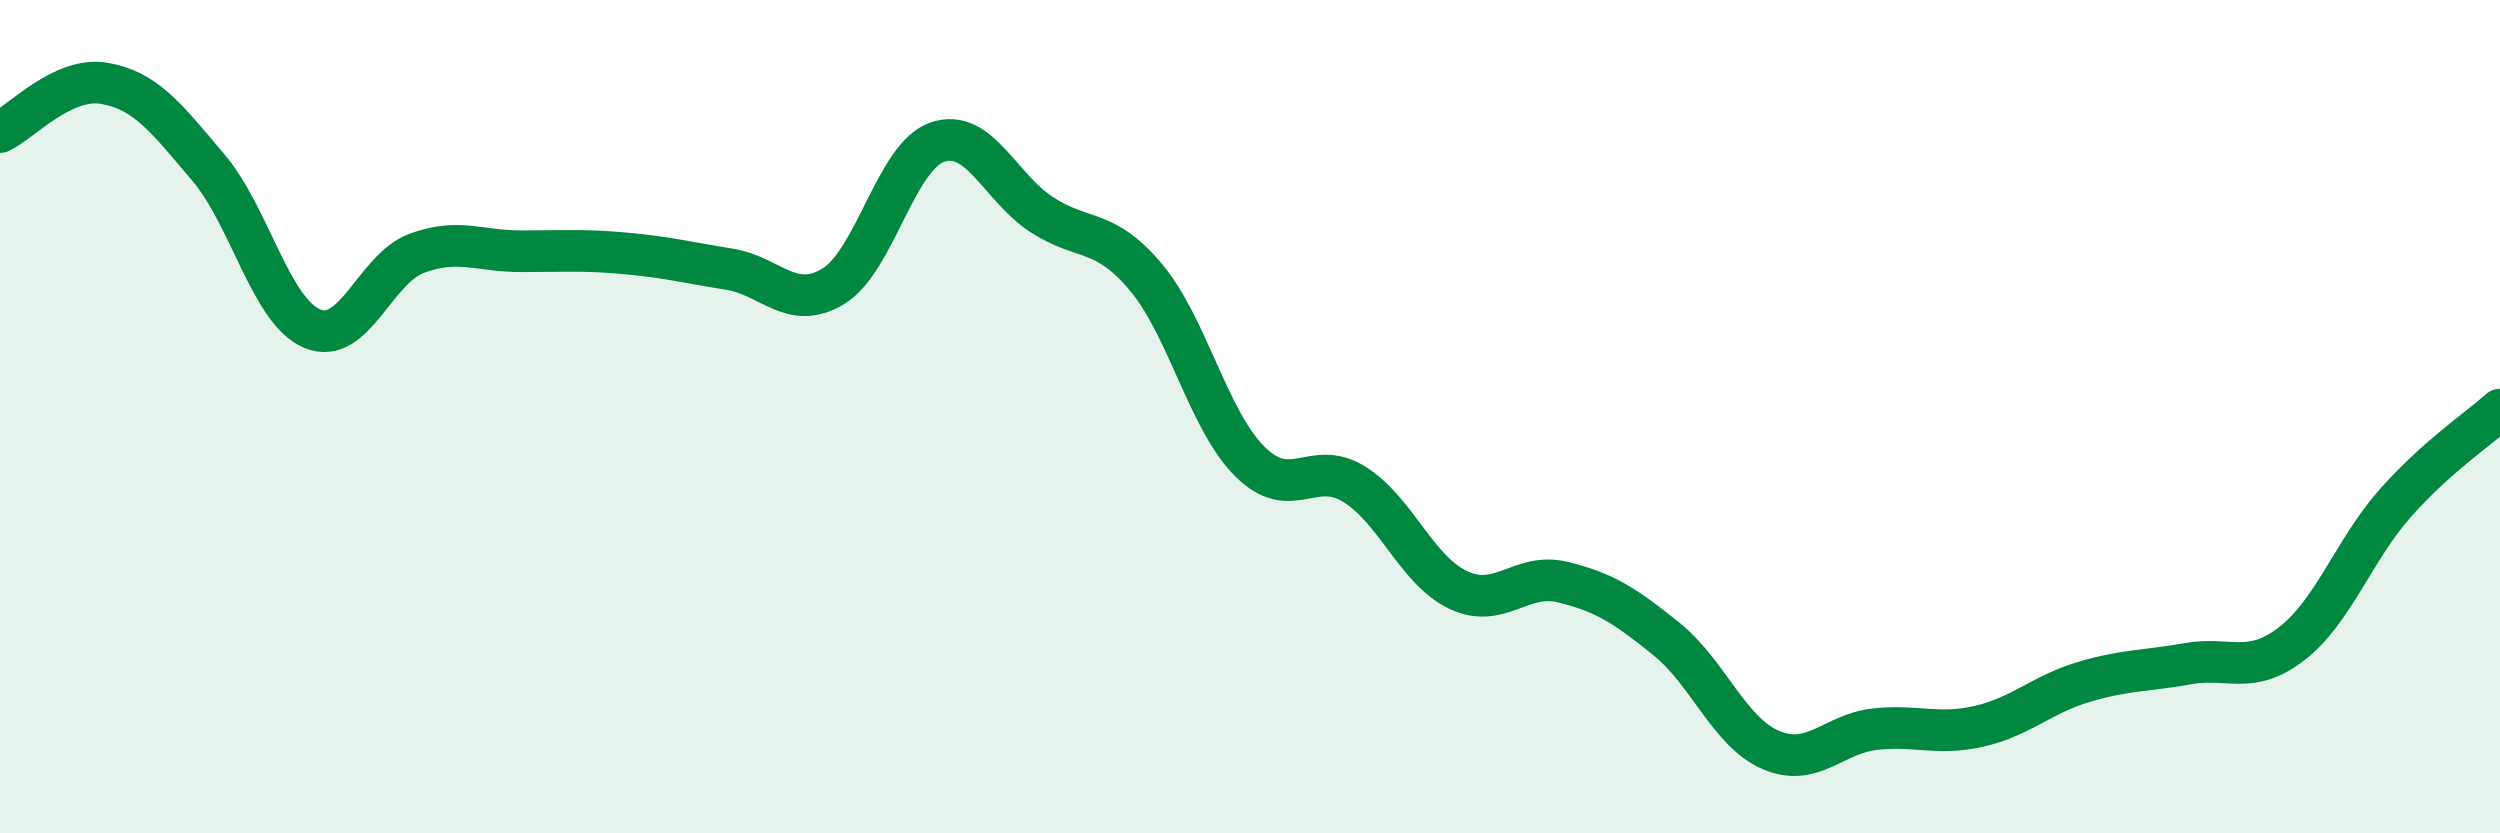
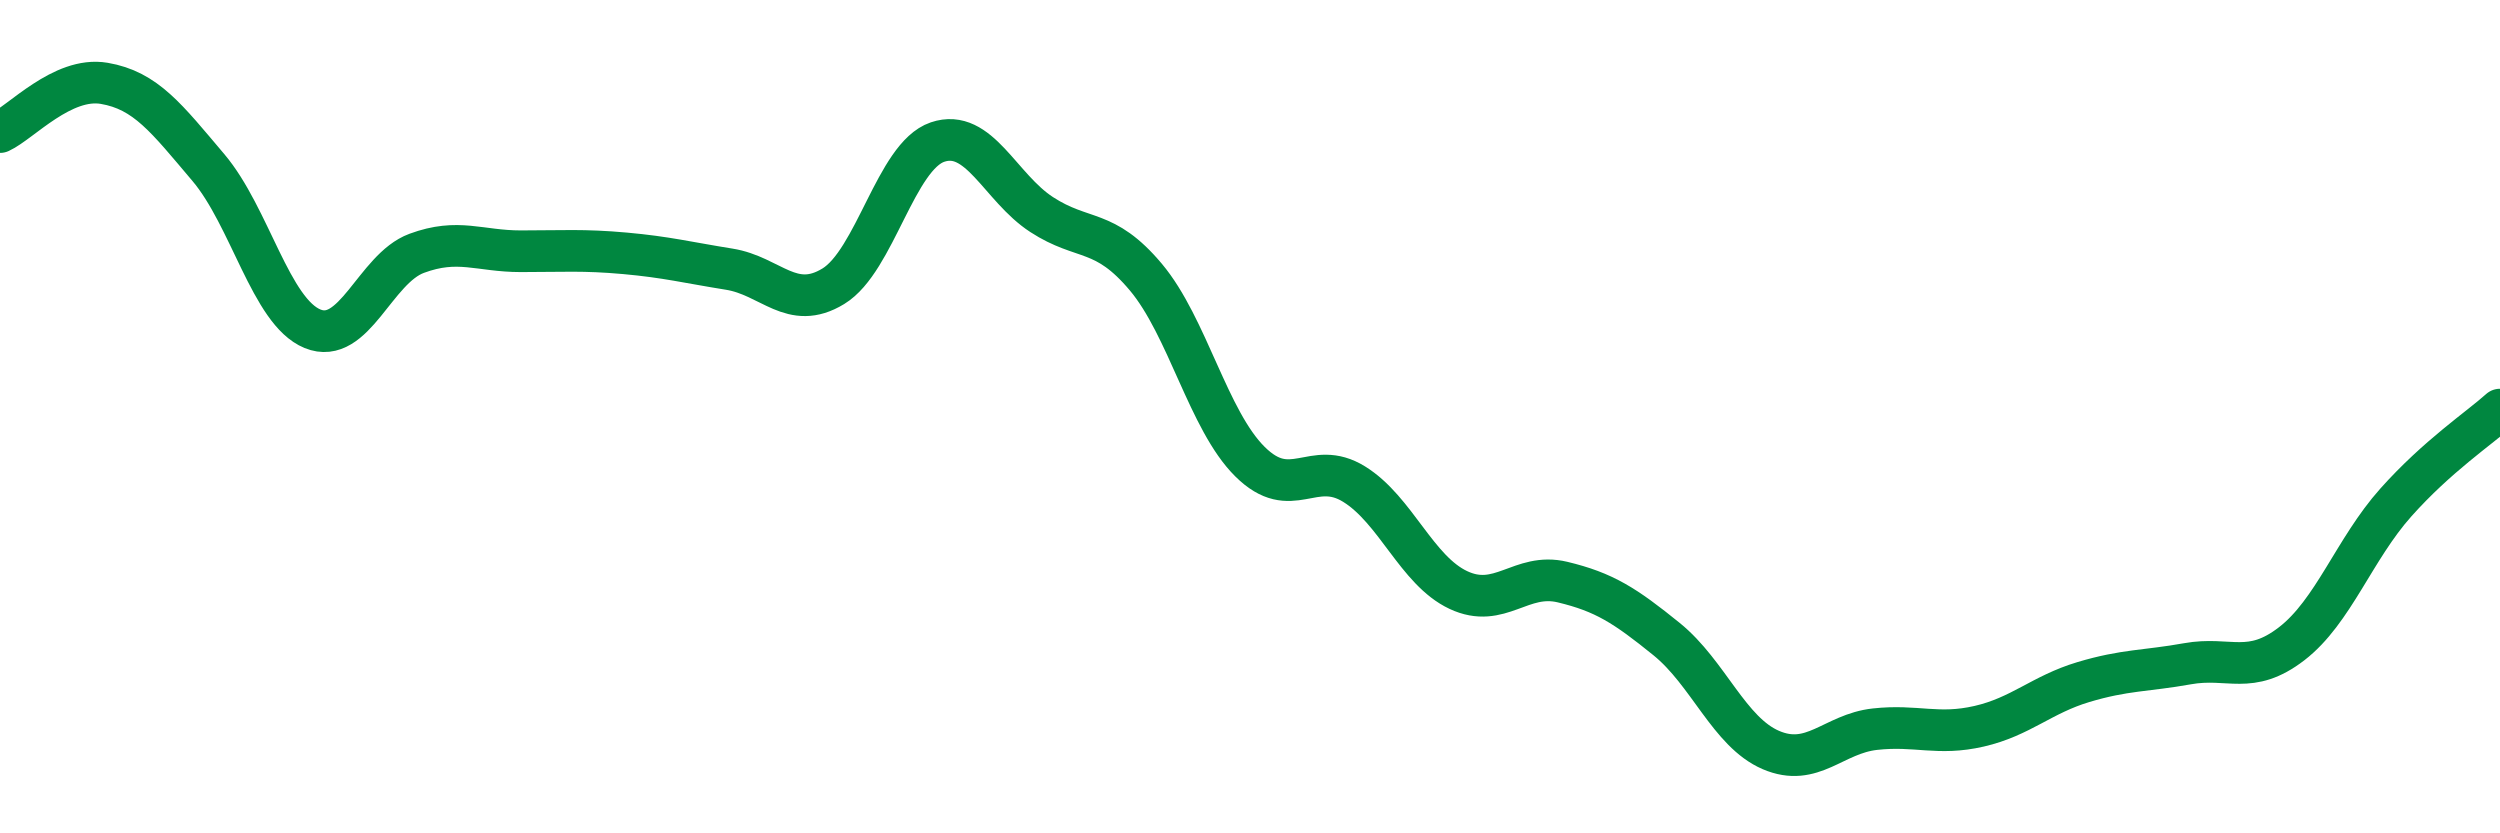
<svg xmlns="http://www.w3.org/2000/svg" width="60" height="20" viewBox="0 0 60 20">
-   <path d="M 0,3.17 C 0.5,2.94 1.5,1.83 2.5,2 C 3.5,2.17 4,2.84 5,4.02 C 6,5.2 6.5,7.48 7.5,7.89 C 8.5,8.3 9,6.45 10,6.08 C 11,5.71 11.5,6.03 12.5,6.03 C 13.5,6.03 14,5.99 15,6.08 C 16,6.17 16.5,6.3 17.5,6.46 C 18.5,6.62 19,7.48 20,6.87 C 21,6.26 21.5,3.75 22.5,3.41 C 23.5,3.07 24,4.5 25,5.15 C 26,5.8 26.5,5.46 27.5,6.65 C 28.5,7.84 29,10.09 30,11.08 C 31,12.07 31.5,11 32.5,11.62 C 33.5,12.24 34,13.69 35,14.16 C 36,14.63 36.5,13.73 37.5,13.97 C 38.5,14.21 39,14.53 40,15.34 C 41,16.15 41.5,17.57 42.5,18 C 43.5,18.43 44,17.61 45,17.5 C 46,17.39 46.5,17.66 47.5,17.43 C 48.5,17.2 49,16.67 50,16.37 C 51,16.07 51.5,16.11 52.5,15.93 C 53.5,15.75 54,16.22 55,15.45 C 56,14.68 56.5,13.18 57.5,12.06 C 58.5,10.94 59.5,10.28 60,9.83L60 20L0 20Z" fill="#008740" opacity="0.1" stroke-linecap="round" stroke-linejoin="round" />
  <path d="M 0,3.17 C 0.5,2.94 1.5,1.83 2.5,2 C 3.5,2.17 4,2.84 5,4.02 C 6,5.2 6.5,7.48 7.5,7.89 C 8.5,8.3 9,6.45 10,6.08 C 11,5.71 11.5,6.03 12.5,6.03 C 13.5,6.03 14,5.99 15,6.08 C 16,6.17 16.5,6.3 17.5,6.46 C 18.5,6.62 19,7.48 20,6.87 C 21,6.26 21.5,3.75 22.5,3.41 C 23.5,3.07 24,4.5 25,5.15 C 26,5.8 26.5,5.46 27.5,6.65 C 28.5,7.84 29,10.09 30,11.08 C 31,12.07 31.5,11 32.5,11.62 C 33.5,12.24 34,13.69 35,14.16 C 36,14.63 36.5,13.73 37.5,13.97 C 38.5,14.21 39,14.53 40,15.34 C 41,16.15 41.5,17.57 42.5,18 C 43.5,18.43 44,17.61 45,17.5 C 46,17.39 46.5,17.66 47.5,17.43 C 48.5,17.2 49,16.67 50,16.37 C 51,16.07 51.5,16.11 52.5,15.93 C 53.5,15.75 54,16.22 55,15.45 C 56,14.68 56.5,13.18 57.5,12.06 C 58.5,10.94 59.5,10.28 60,9.83" stroke="#008740" stroke-width="1" fill="none" stroke-linecap="round" stroke-linejoin="round" />
</svg>